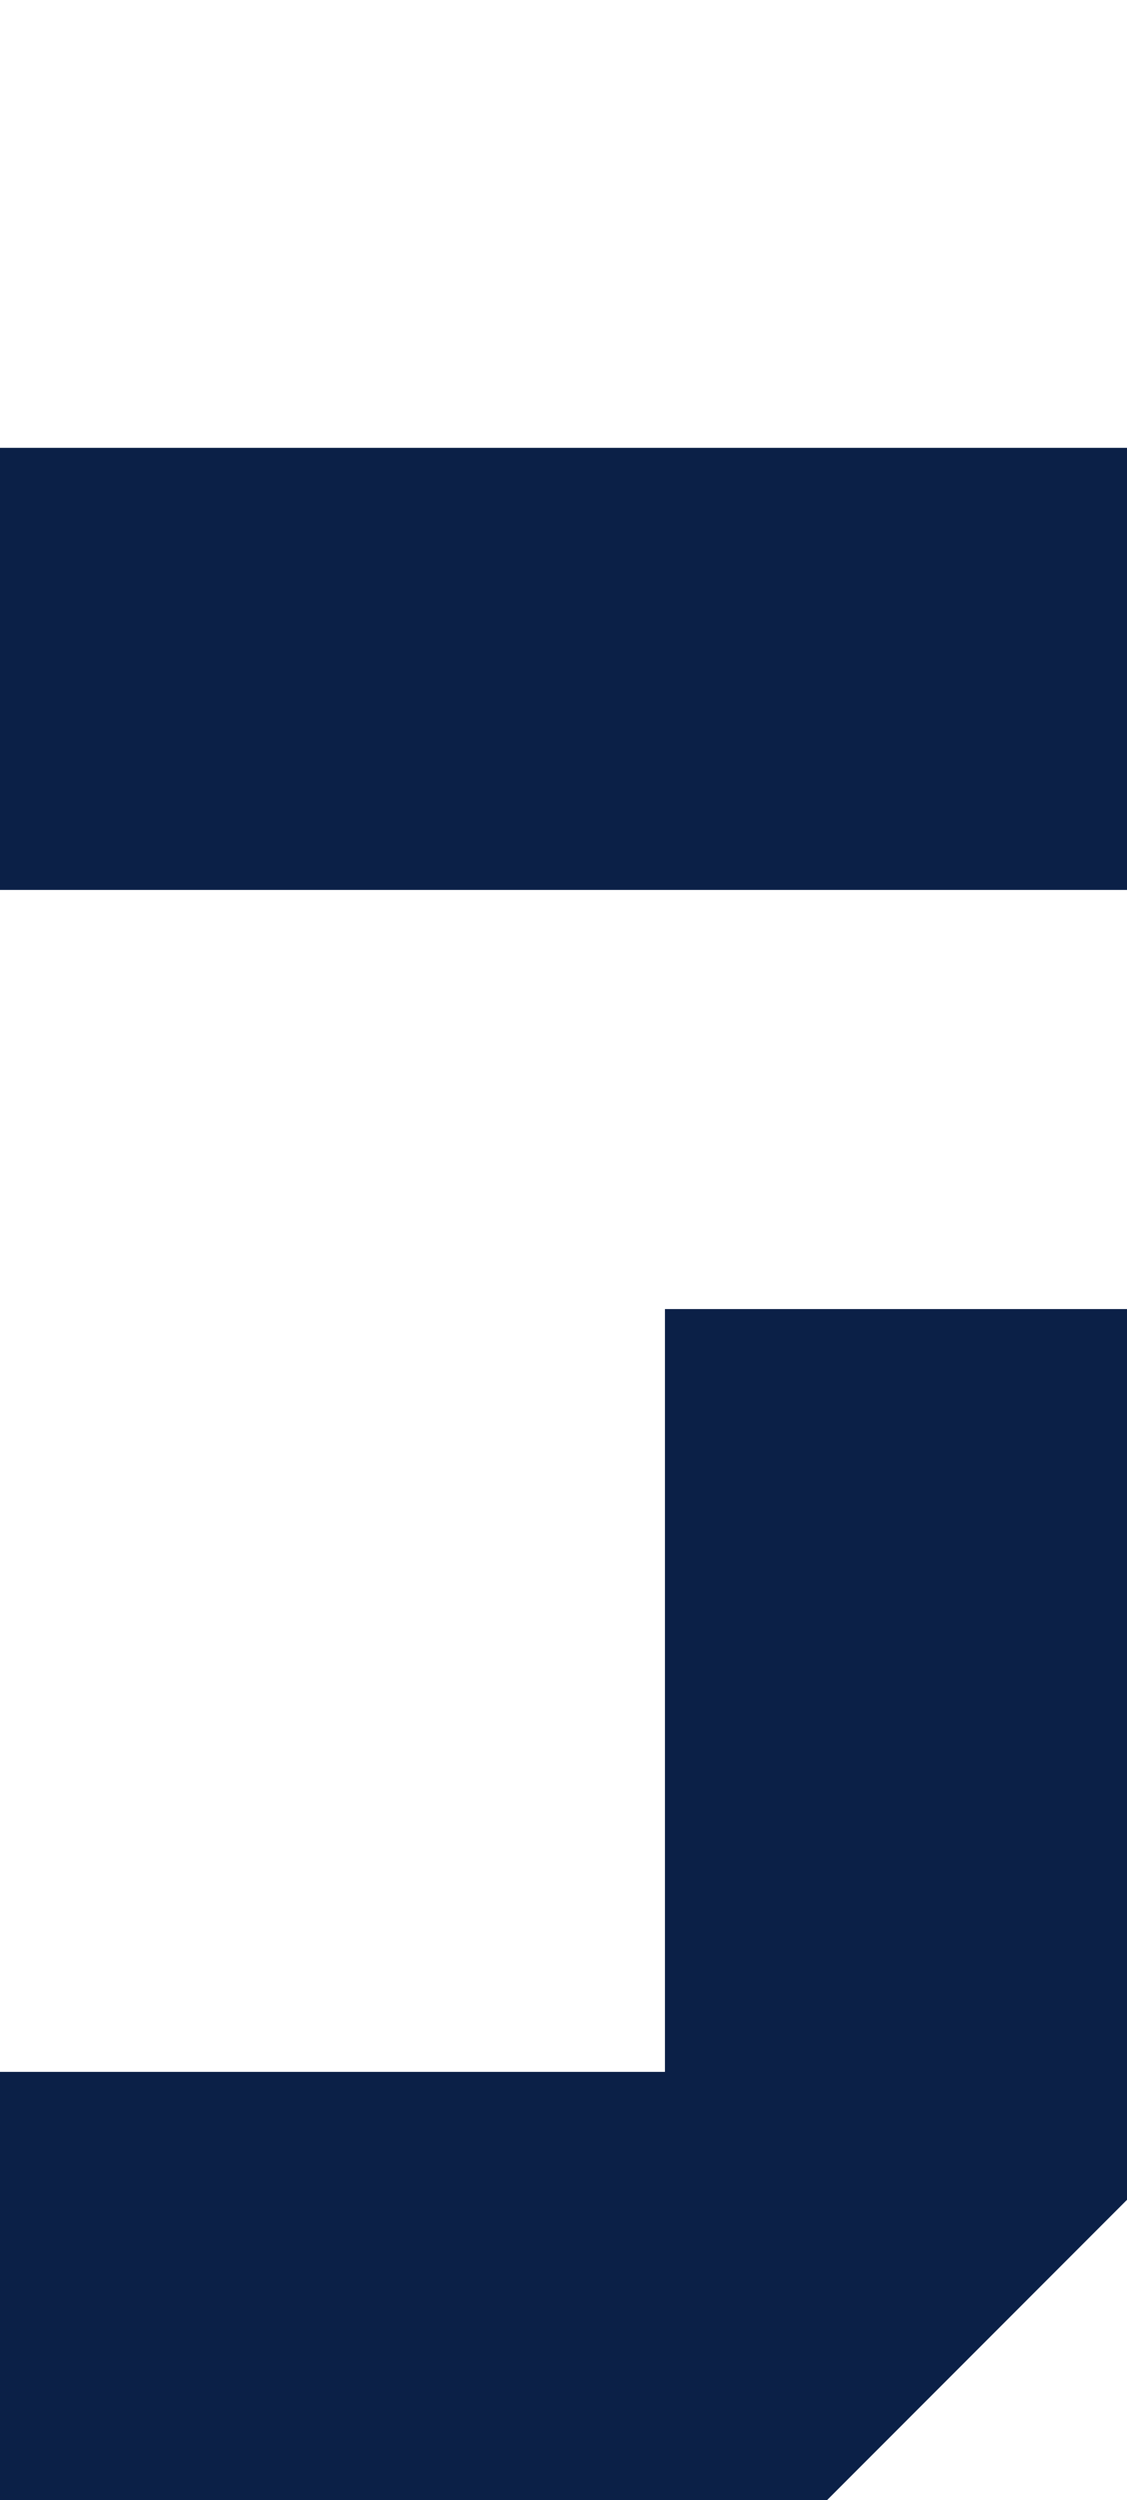
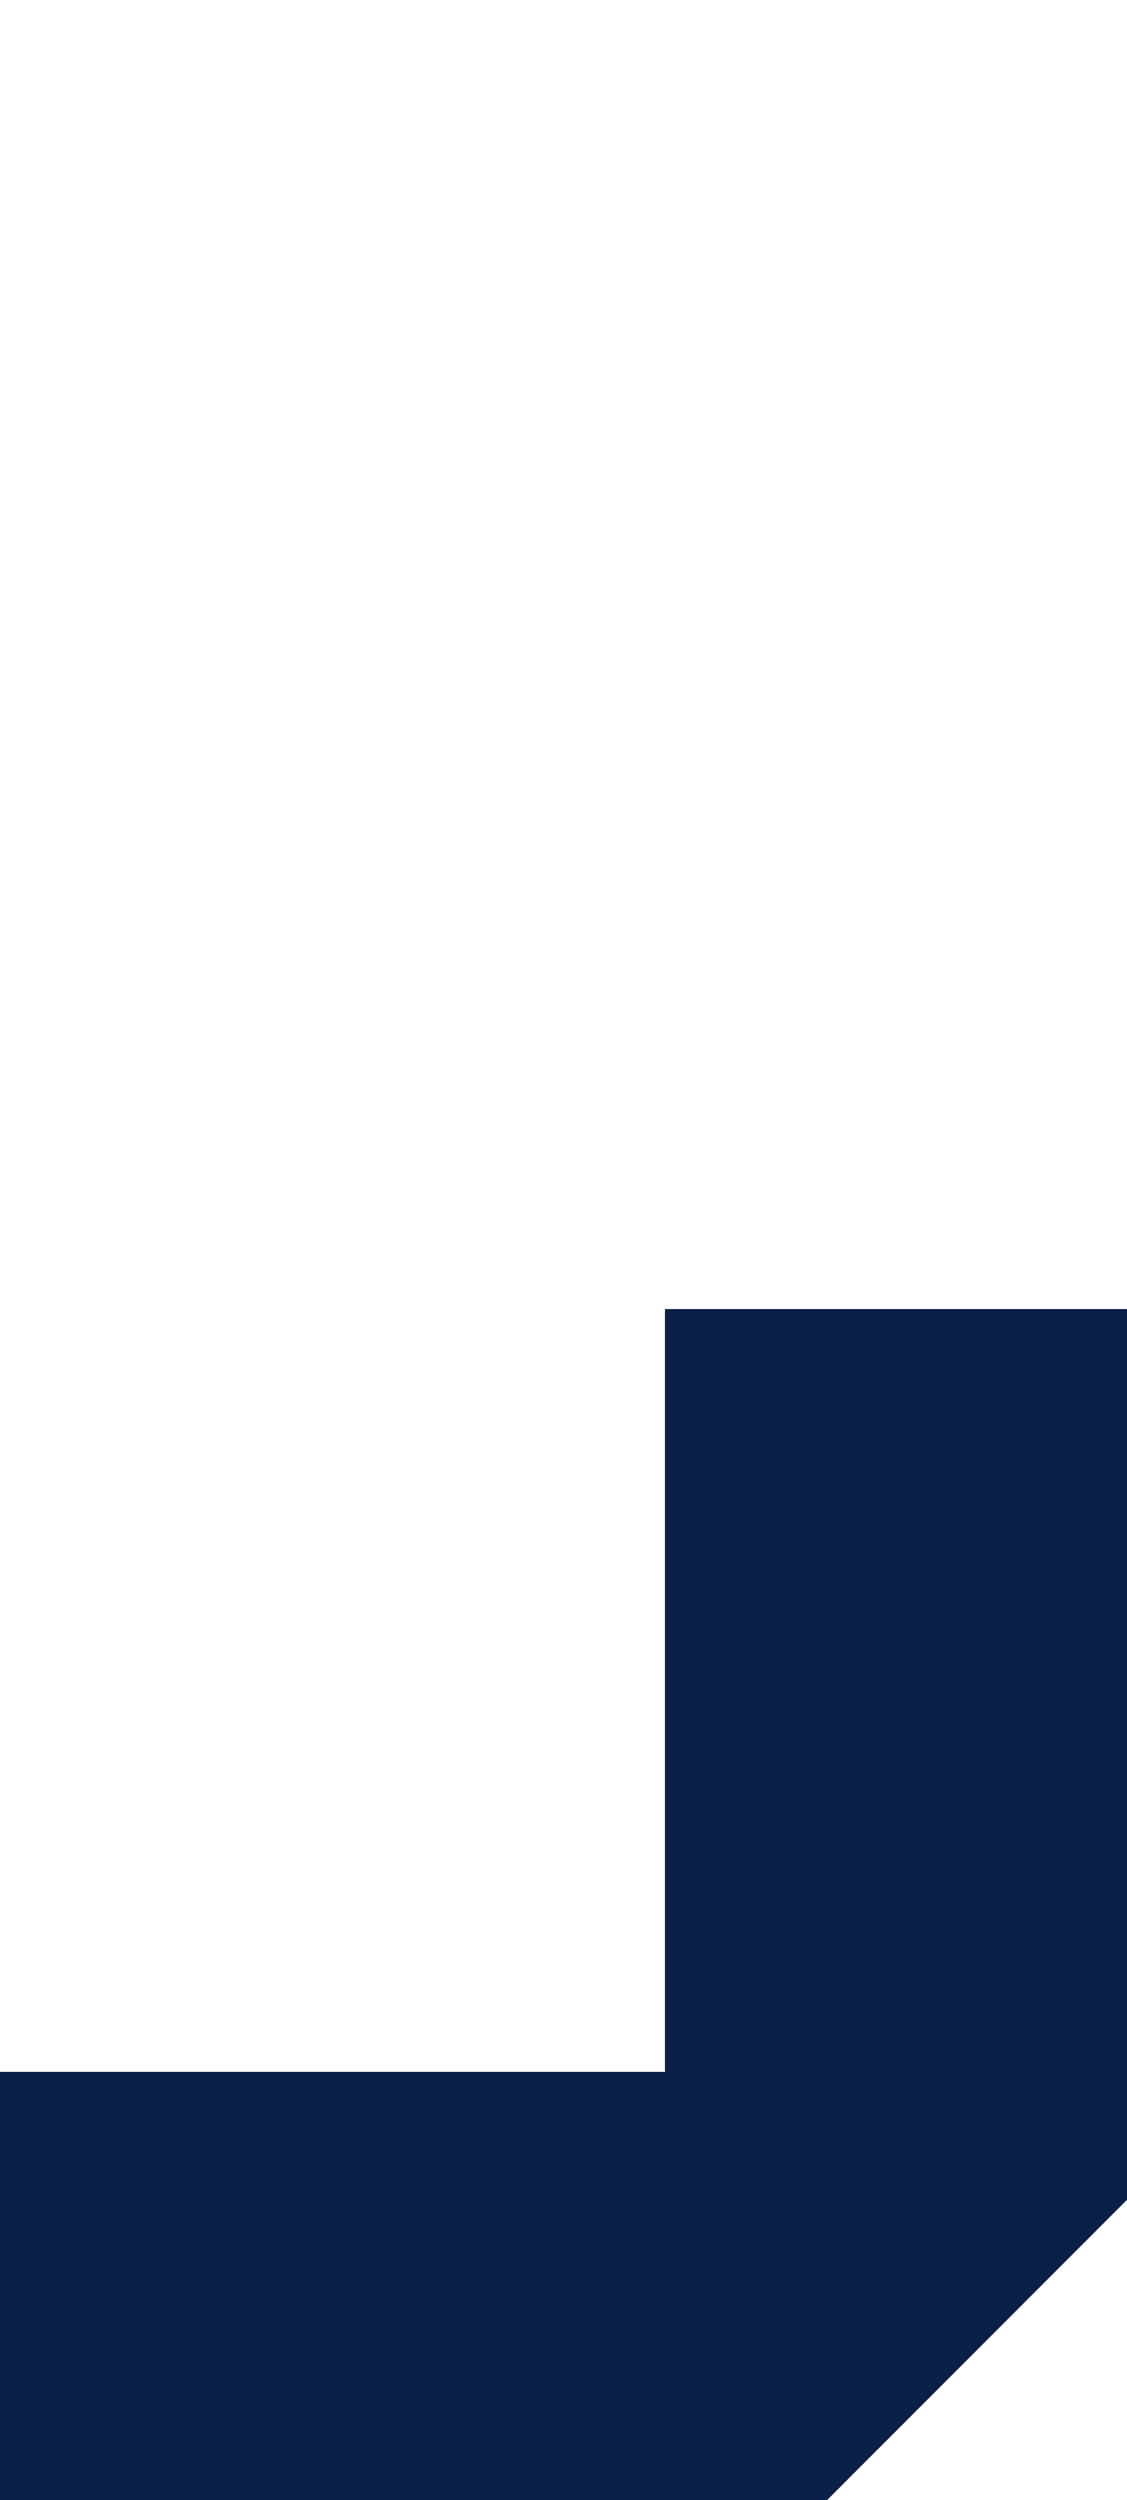
<svg xmlns="http://www.w3.org/2000/svg" width="226" height="501" viewBox="0 0 226 501" fill="none">
  <path d="M165.871 501L-58.871 501L-119 440.841L-119 267.267L-43.593 267.267L-43.593 415.199L133.343 415.199L133.343 262.336L226 262.336L226 440.841L165.871 501Z" fill="#0B2047" />
-   <path d="M226 178.34L-47.043 178.34L-47.043 239.325L-119 239.325L-119 0L-47.043 -3.14535e-06L-47.043 89.746L226 89.746L226 178.34Z" fill="#0B2047" />
</svg>